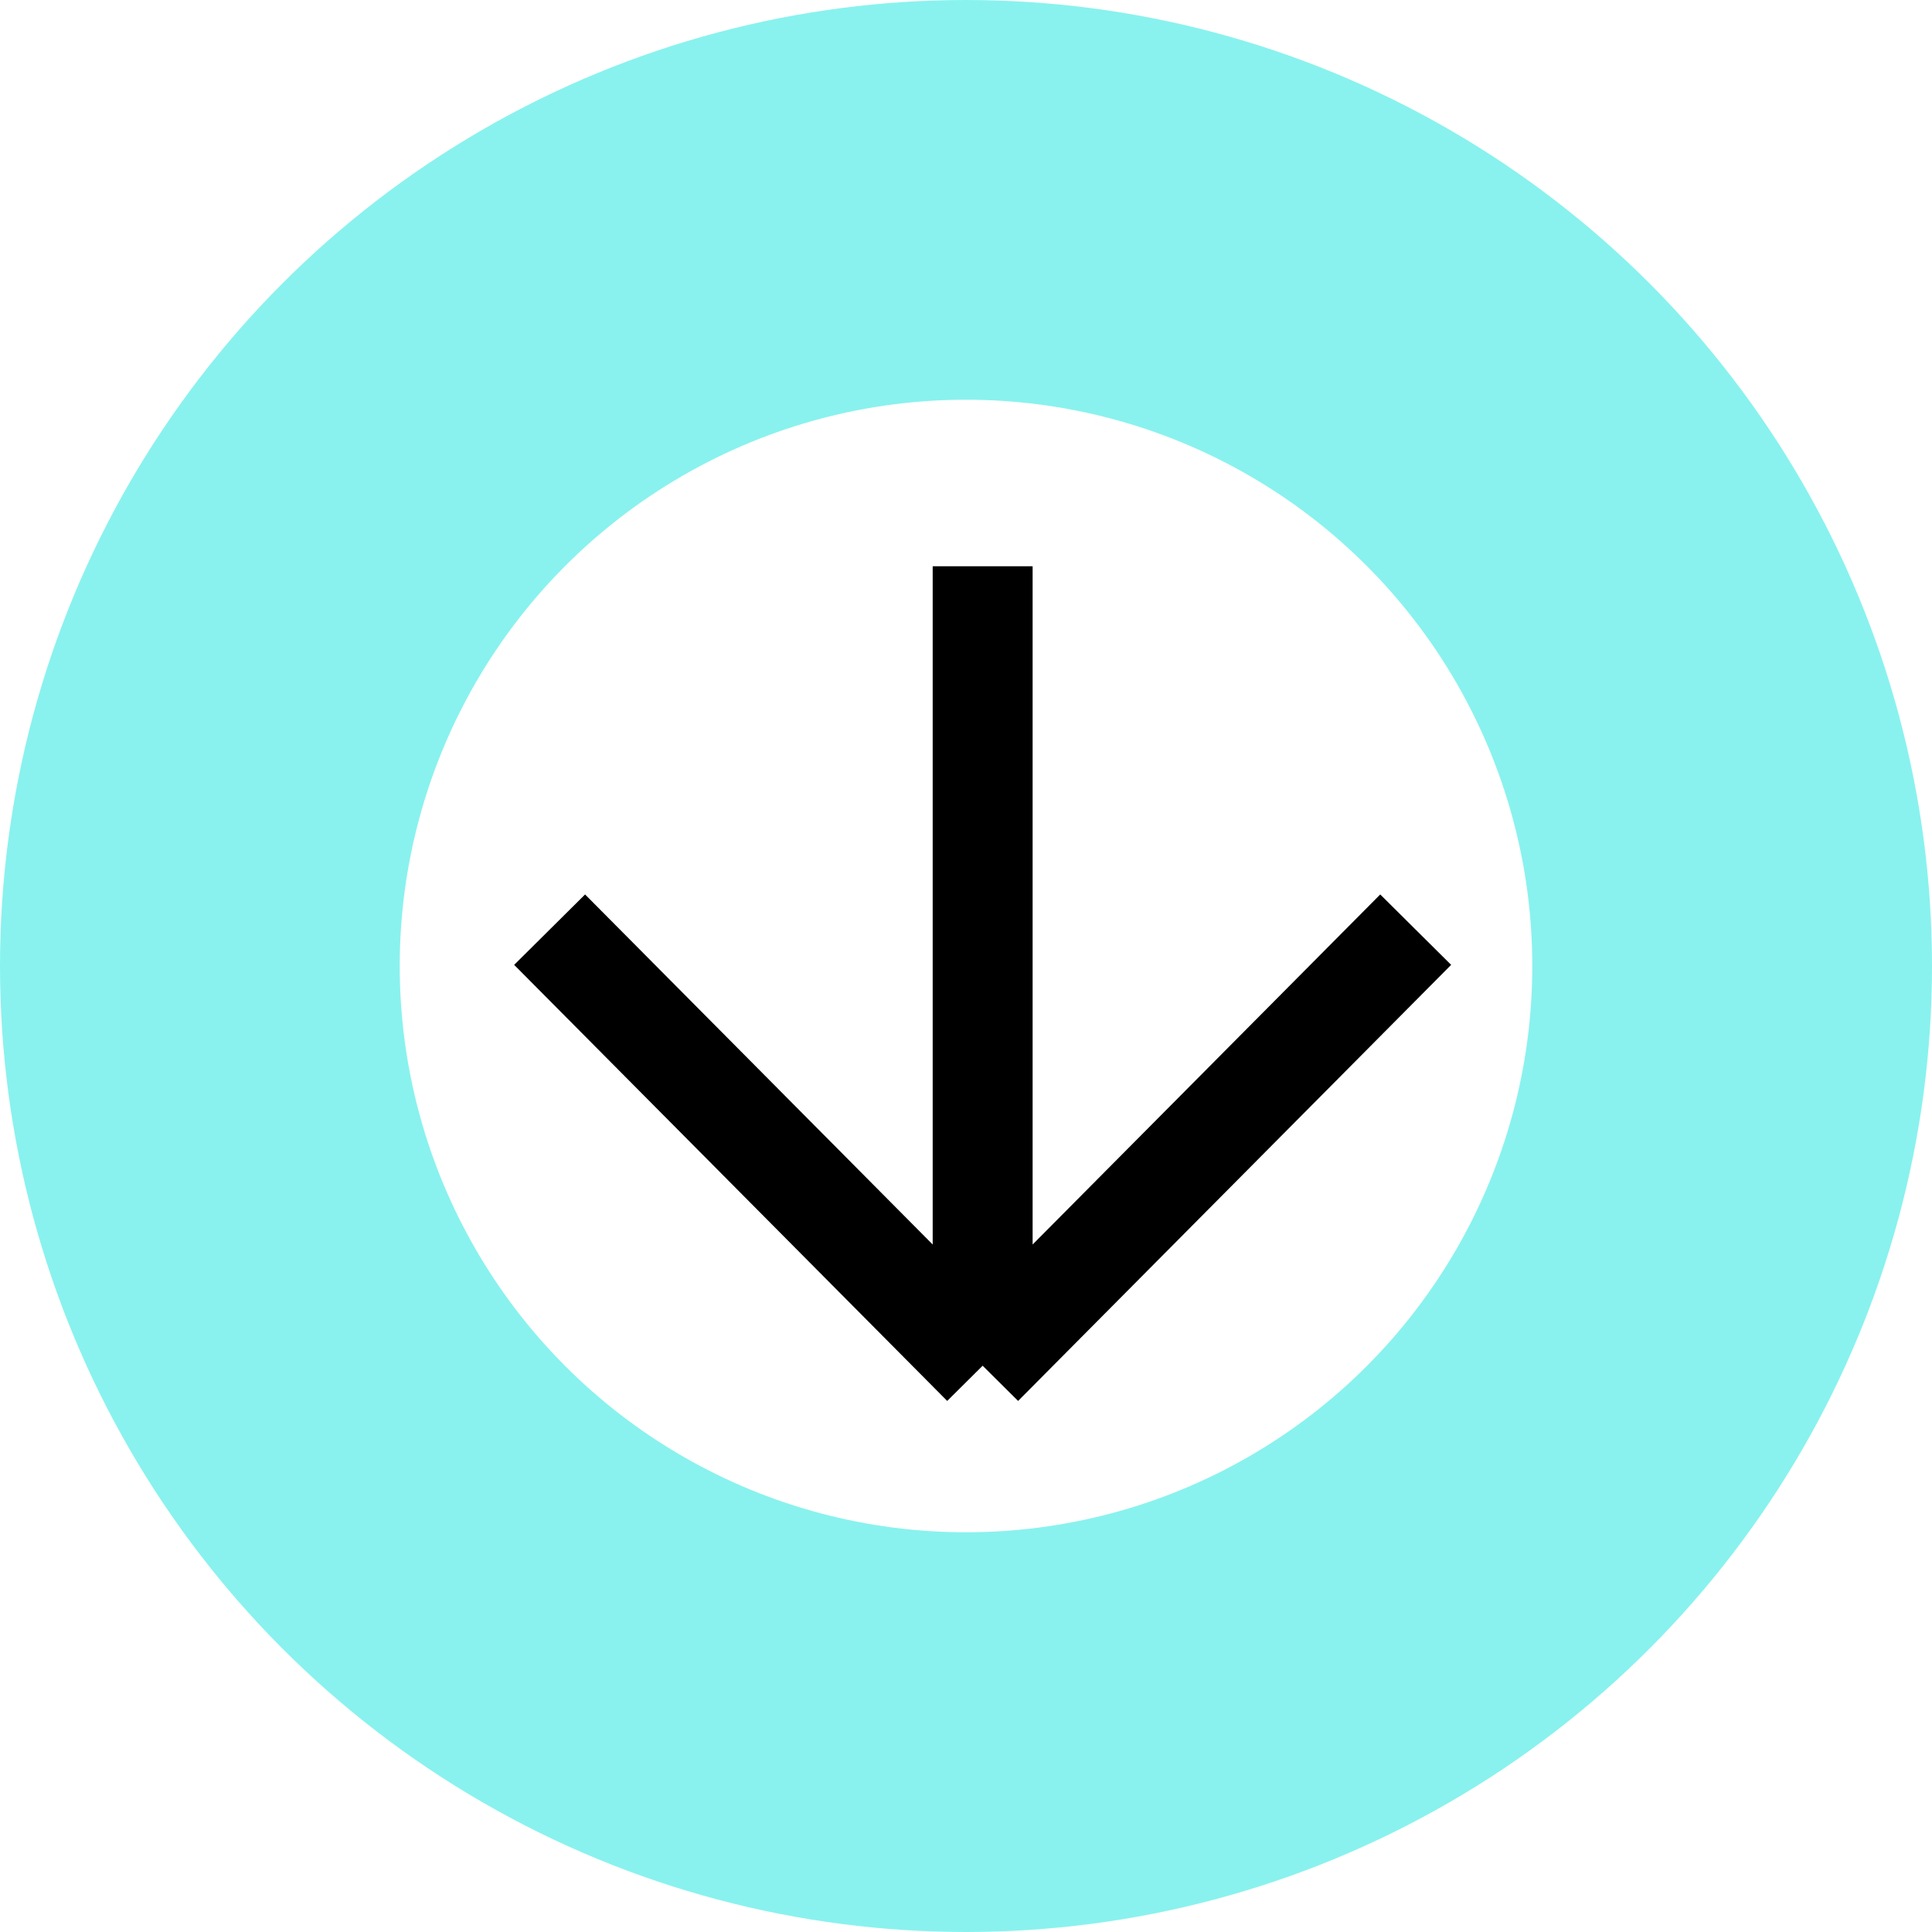
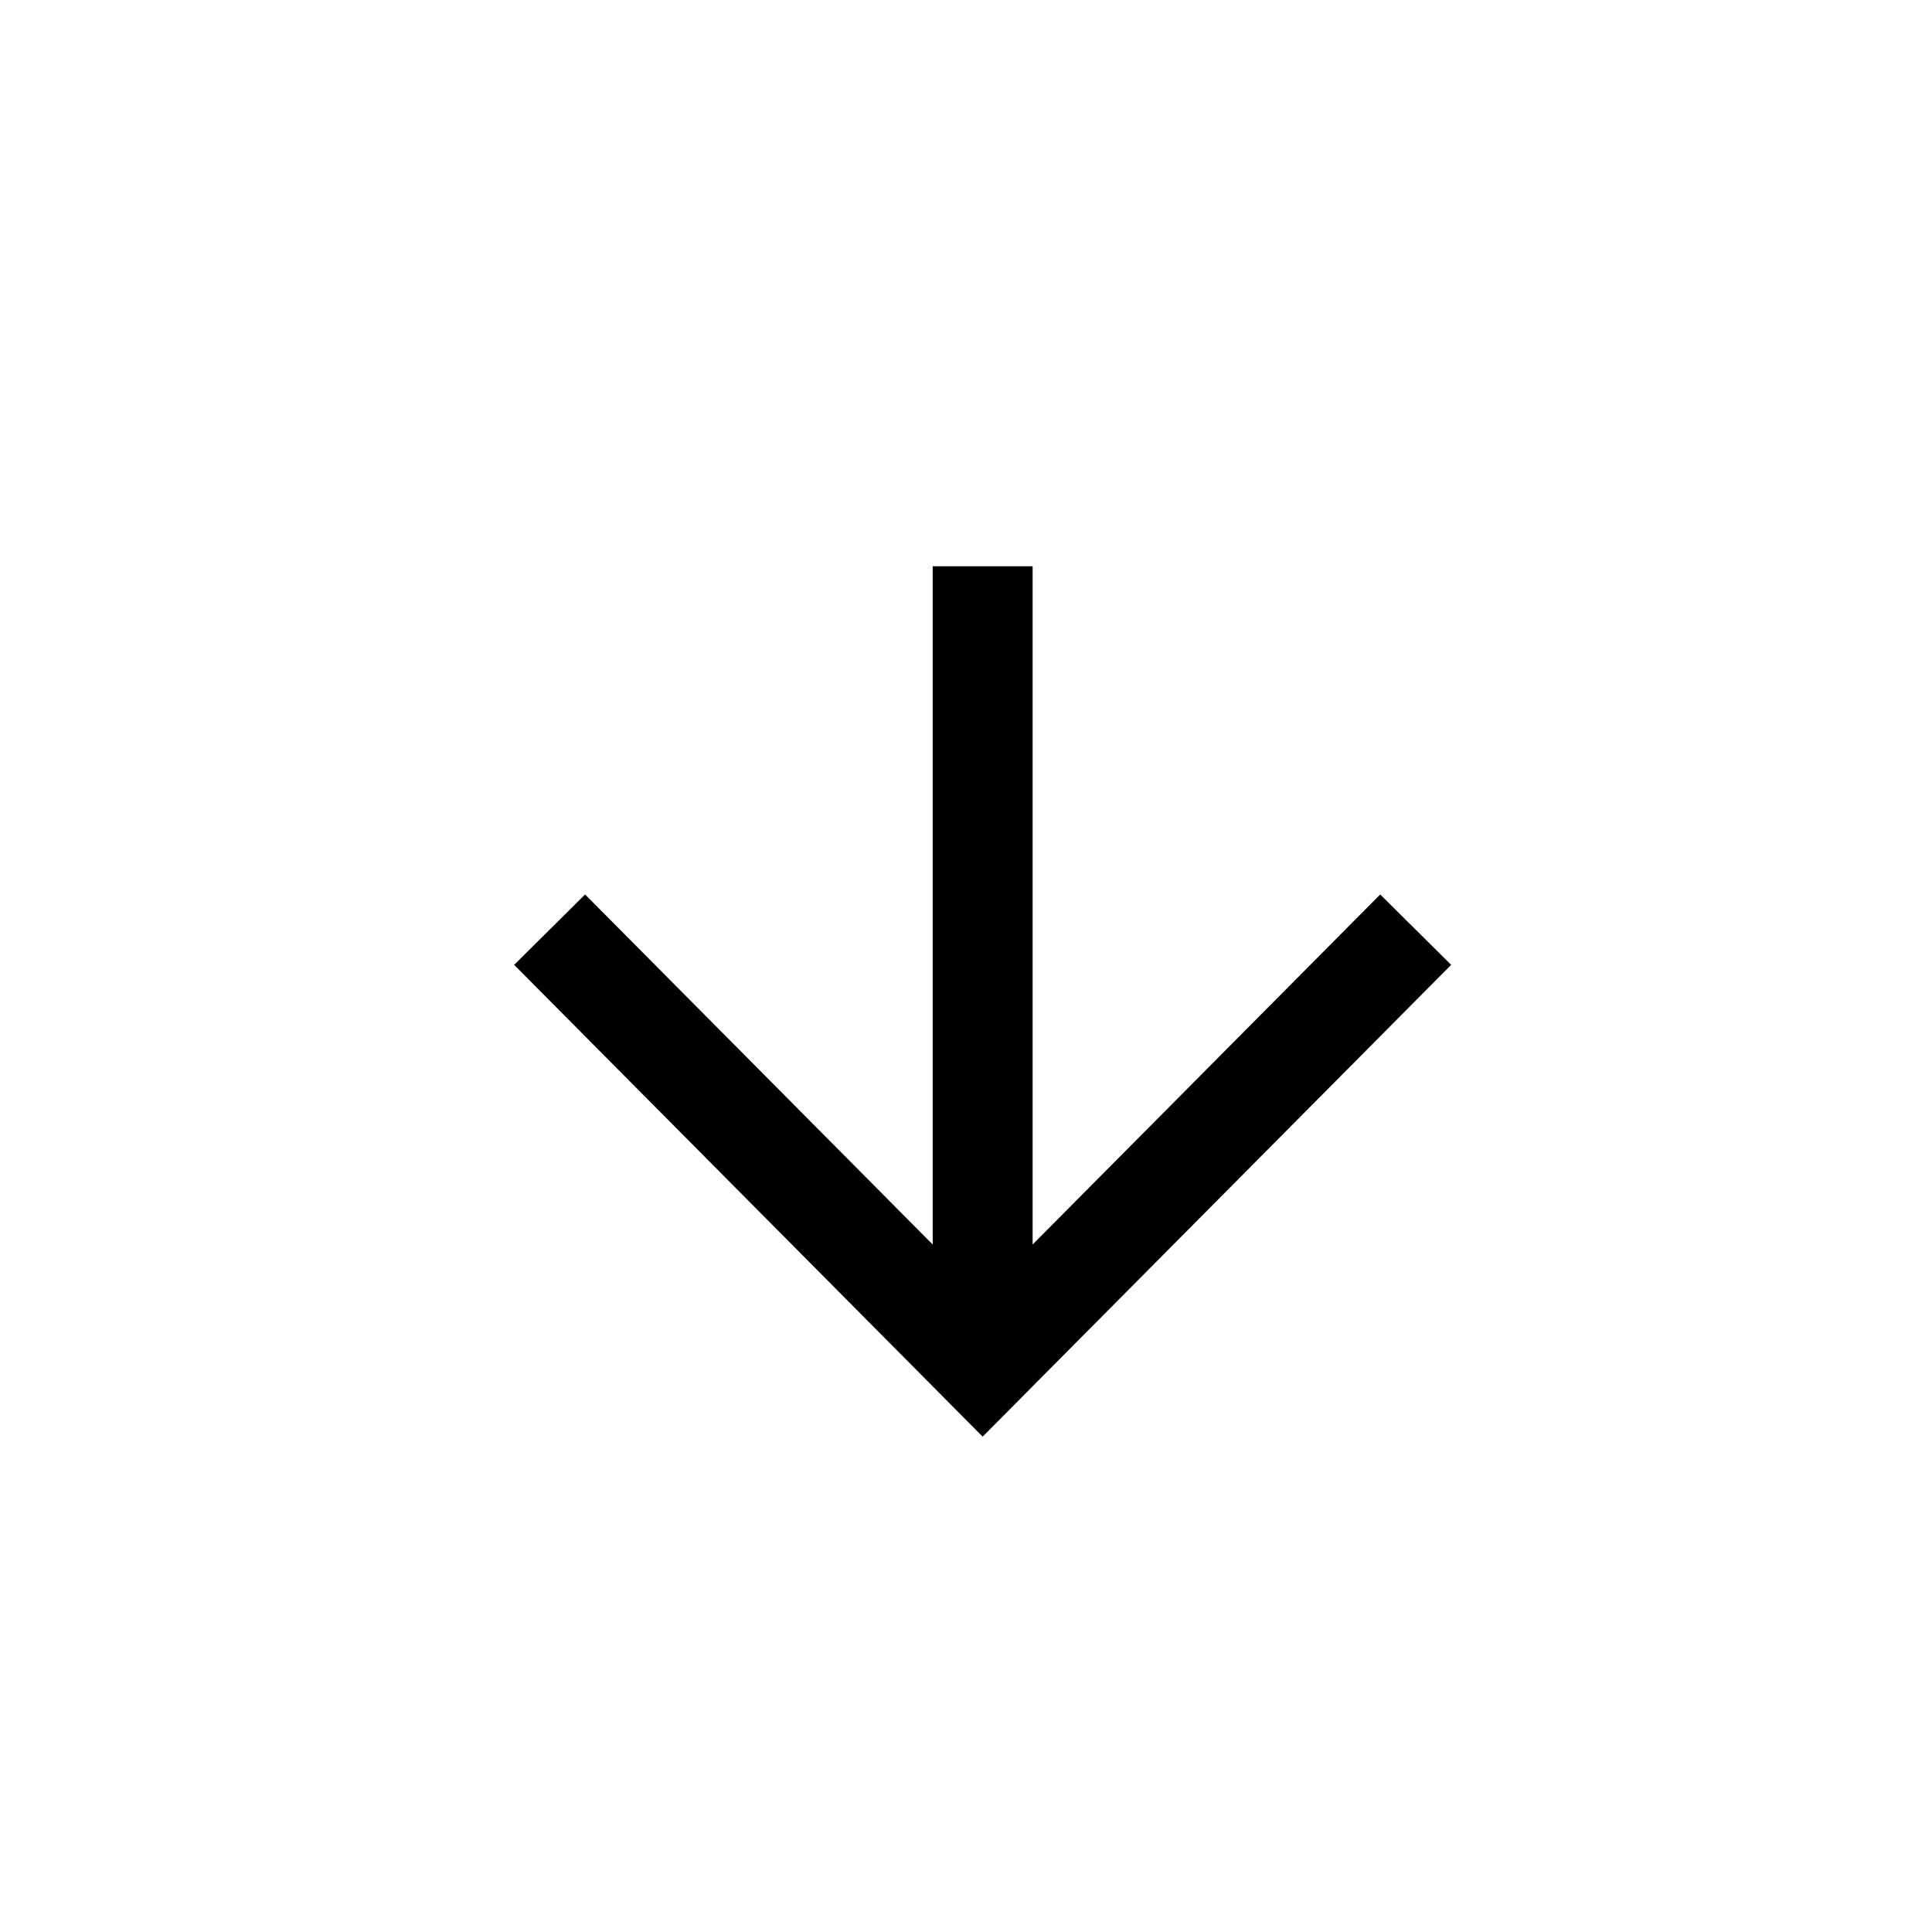
<svg xmlns="http://www.w3.org/2000/svg" width="58" height="58" viewBox="0 0 58 58" fill="none">
-   <circle cx="29" cy="29" r="23" stroke="#89F2EE" stroke-width="12" />
-   <path d="M42.5 27.909L29.5 41M29.5 41L16.5 27.909M29.5 41L29.5 17" stroke="black" stroke-width="3" />
+   <path d="M42.5 27.909L29.5 41L16.5 27.909M29.5 41L29.5 17" stroke="black" stroke-width="3" />
</svg>